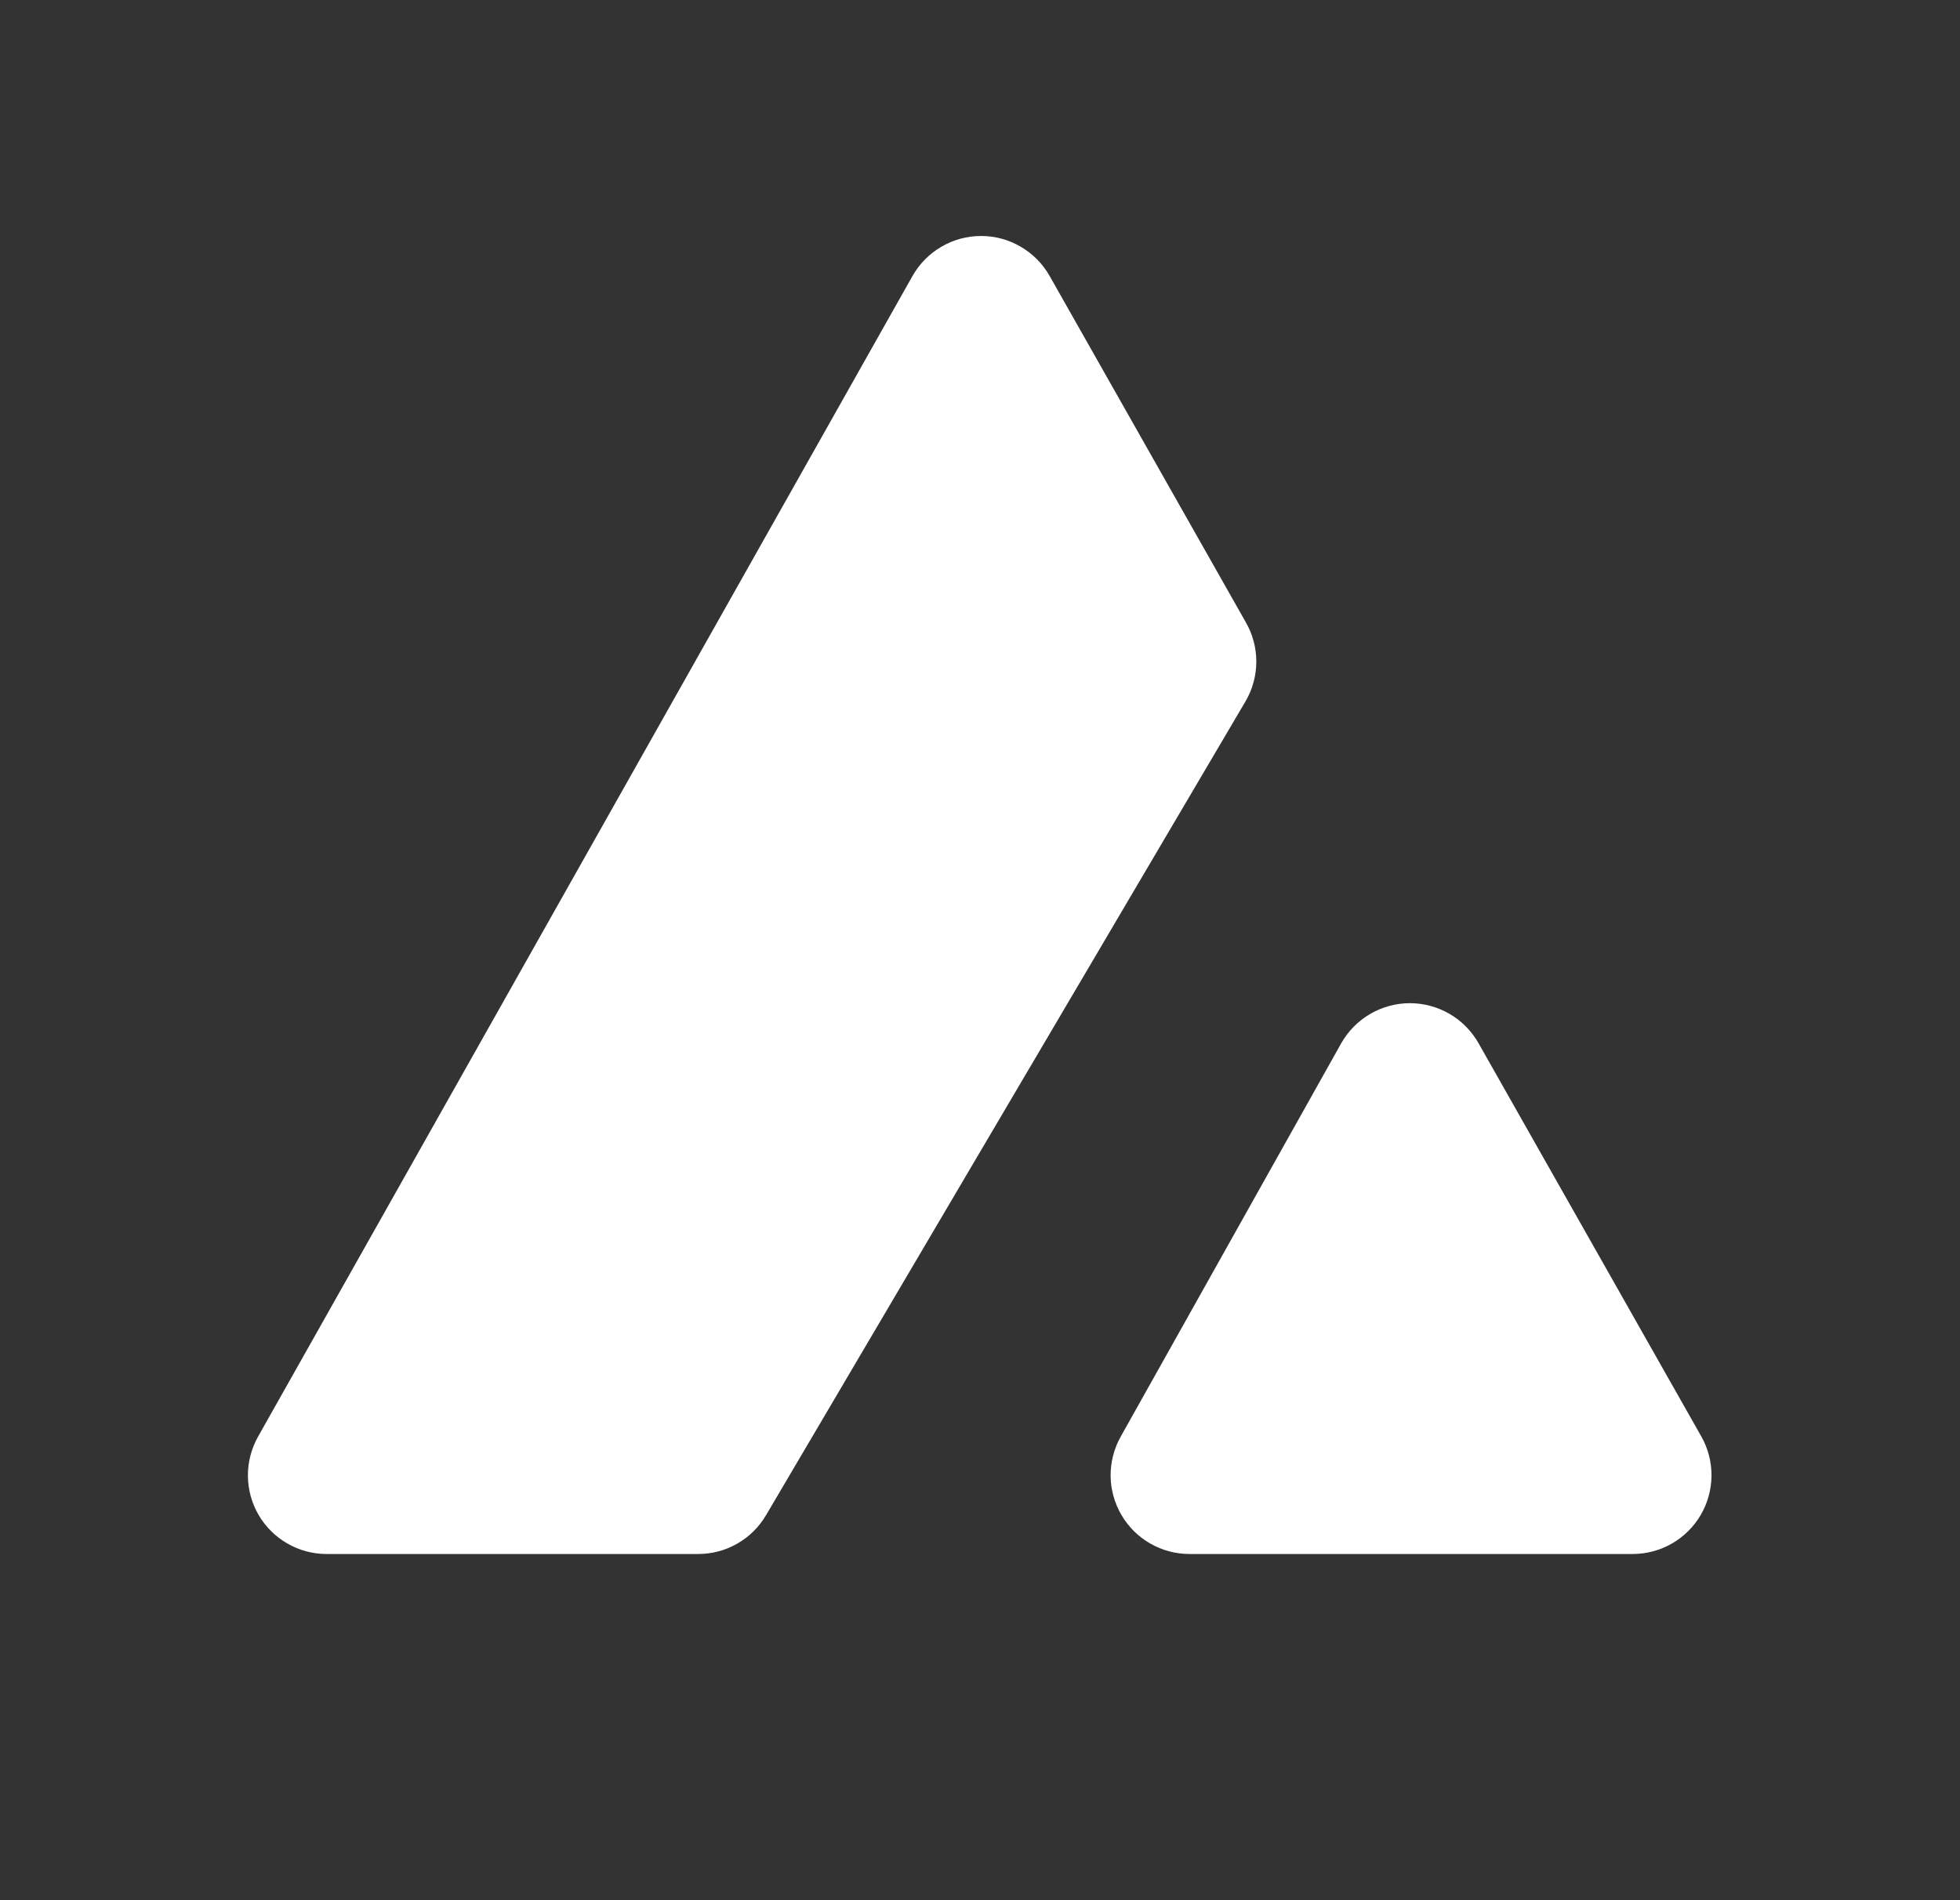
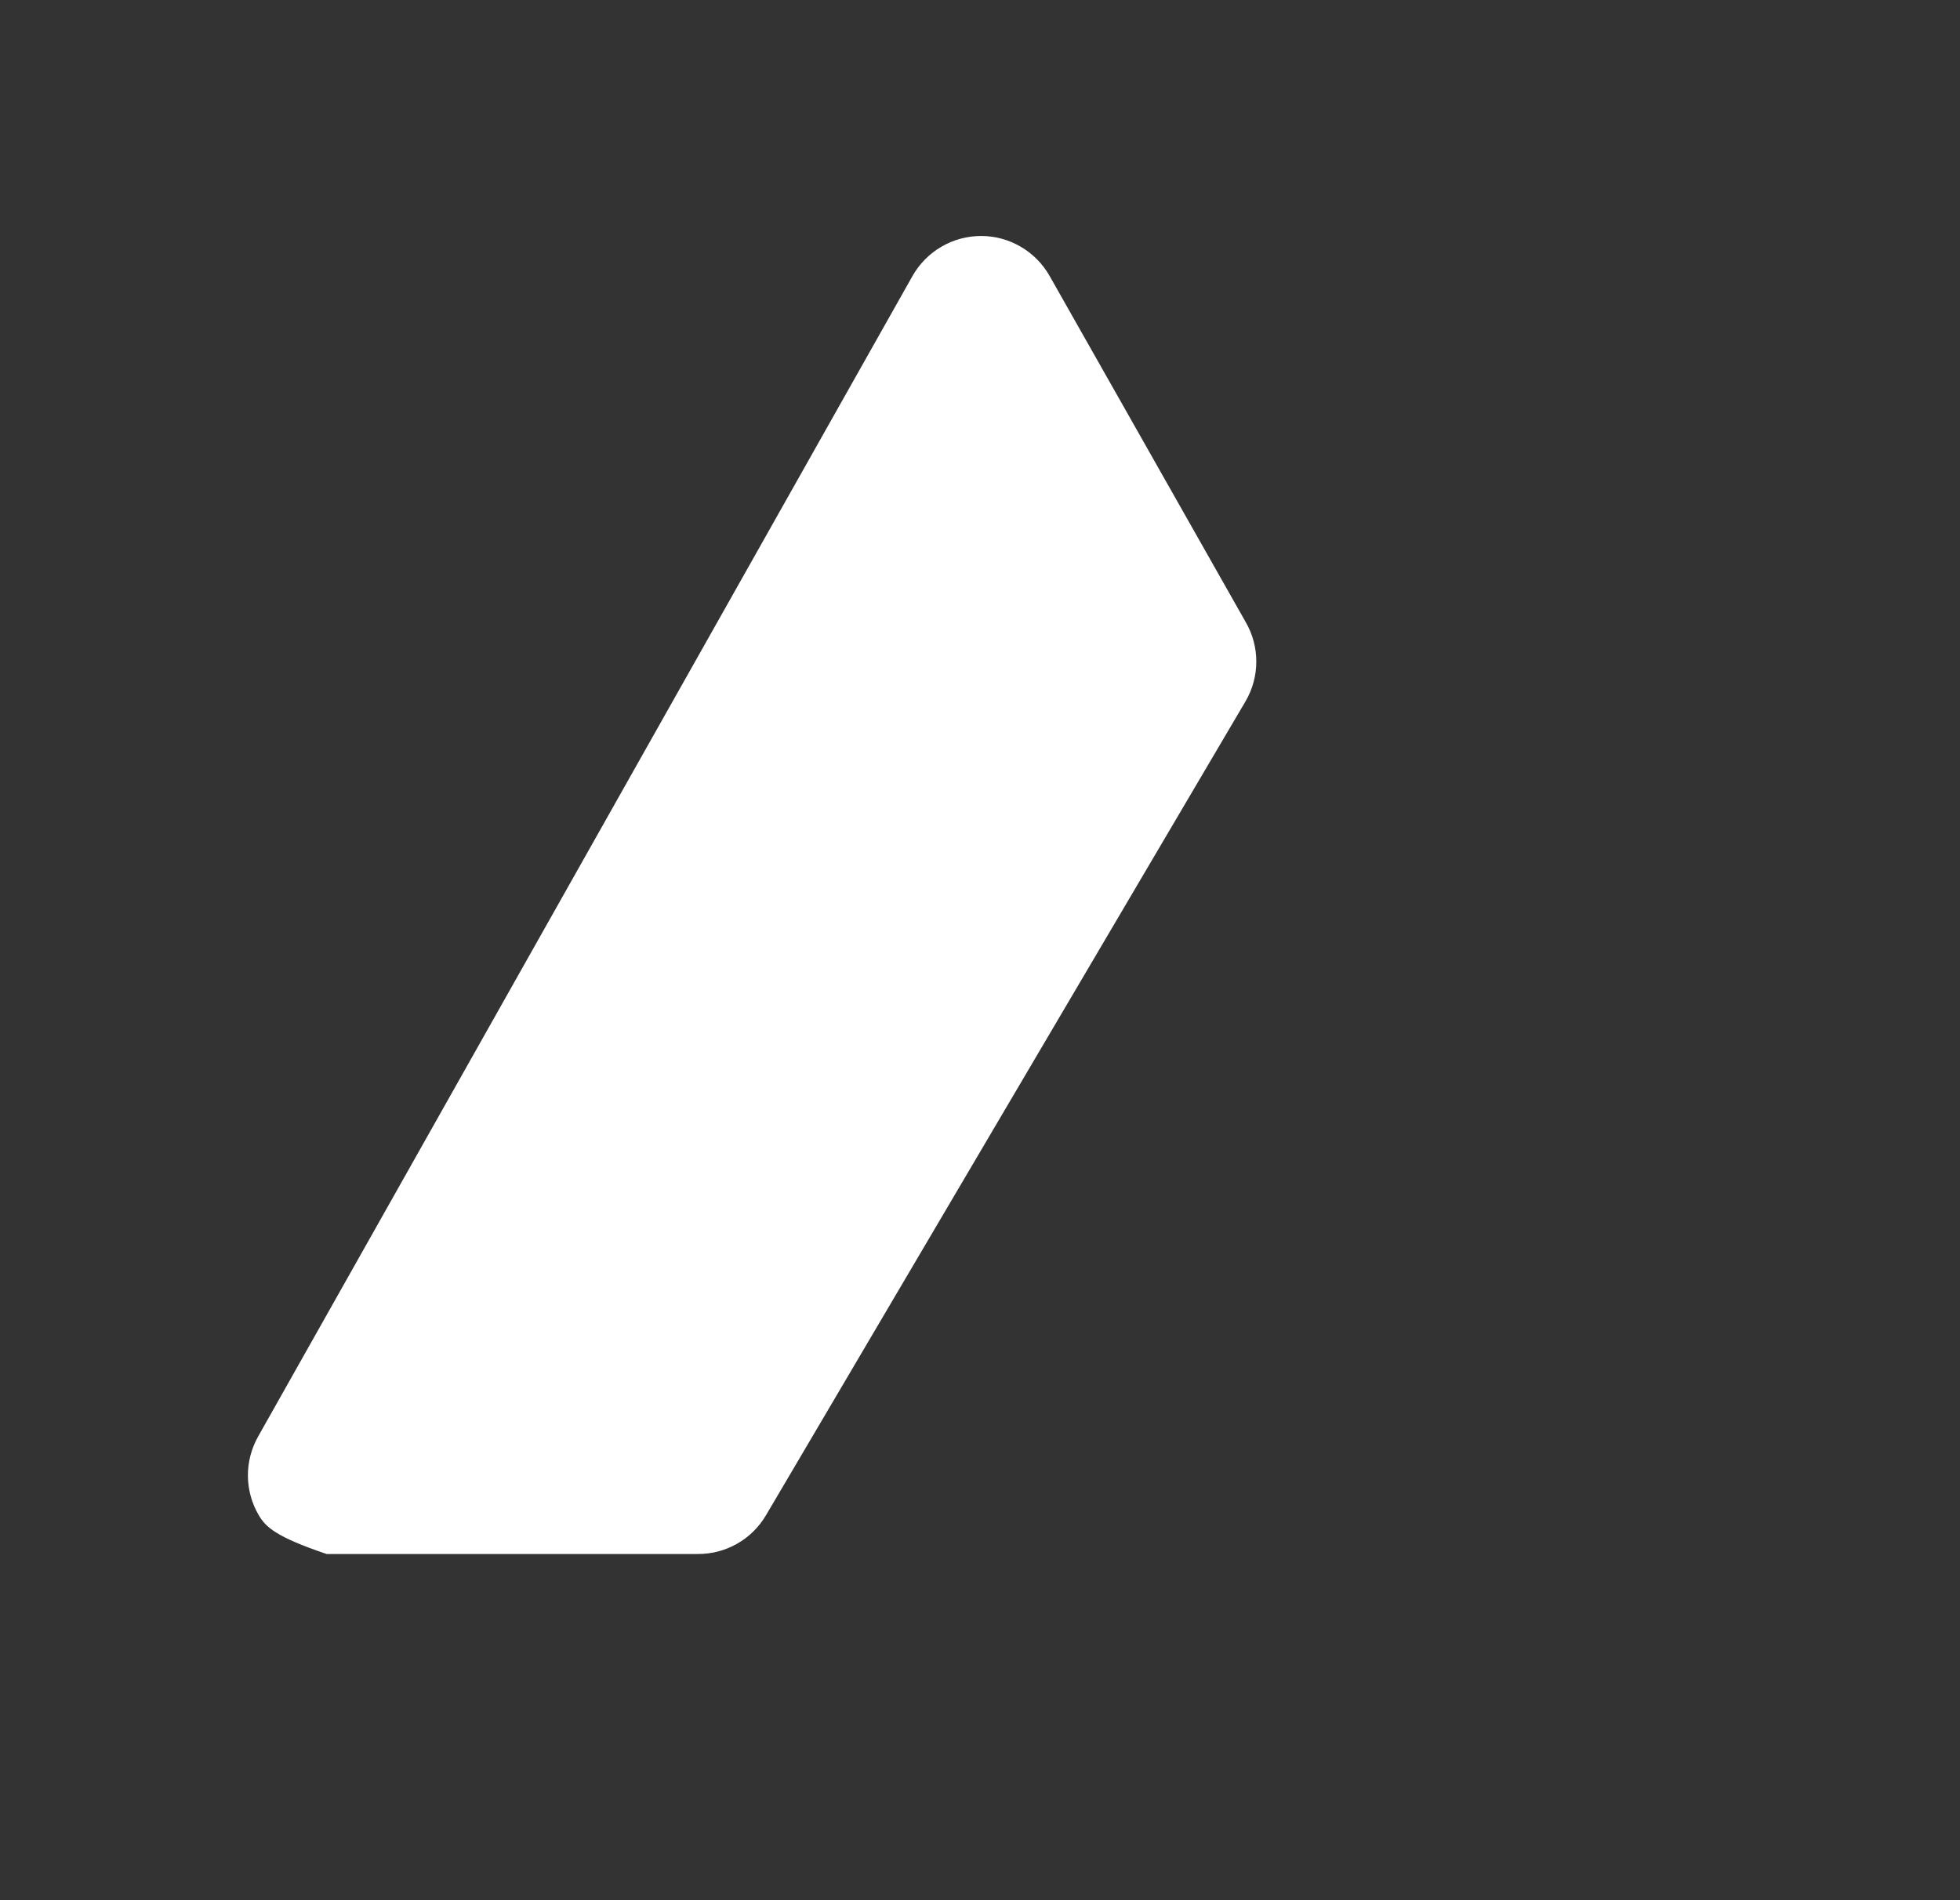
<svg xmlns="http://www.w3.org/2000/svg" width="33" height="32" viewBox="0 0 33 32" fill="none">
  <rect x="0" y="0" width="33" height="32" fill="#333333" stroke="none" />
-   <path d="M11.749 26.17H5.499C5.268 26.17 5.04 26.11 4.84 25.994C4.639 25.879 4.472 25.714 4.355 25.514C4.238 25.314 4.176 25.087 4.174 24.856C4.172 24.625 4.231 24.397 4.344 24.195L15.364 4.647C15.48 4.443 15.647 4.273 15.85 4.155C16.053 4.036 16.283 3.974 16.518 3.974C16.753 3.974 16.983 4.036 17.186 4.155C17.389 4.273 17.556 4.443 17.672 4.647L20.974 10.477C21.091 10.679 21.152 10.908 21.152 11.141C21.152 11.374 21.091 11.603 20.974 11.805L12.897 25.517C12.779 25.717 12.612 25.883 12.41 25.997C12.209 26.112 11.981 26.171 11.749 26.17Z" fill="white" />
-   <path d="M18.871 24.19L22.583 17.567C22.699 17.363 22.867 17.193 23.07 17.075C23.273 16.957 23.503 16.894 23.738 16.894C23.973 16.894 24.204 16.957 24.407 17.075C24.61 17.193 24.777 17.363 24.893 17.567L28.643 24.188C28.758 24.389 28.817 24.618 28.816 24.849C28.815 25.081 28.753 25.309 28.636 25.51C28.52 25.71 28.352 25.877 28.151 25.993C27.951 26.108 27.723 26.17 27.491 26.17H20.028C19.796 26.17 19.568 26.11 19.367 25.994C19.165 25.879 18.998 25.713 18.881 25.512C18.764 25.312 18.701 25.085 18.699 24.853C18.698 24.62 18.757 24.392 18.871 24.19Z" fill="white" />
+   <path d="M11.749 26.17H5.499C4.639 25.879 4.472 25.714 4.355 25.514C4.238 25.314 4.176 25.087 4.174 24.856C4.172 24.625 4.231 24.397 4.344 24.195L15.364 4.647C15.48 4.443 15.647 4.273 15.85 4.155C16.053 4.036 16.283 3.974 16.518 3.974C16.753 3.974 16.983 4.036 17.186 4.155C17.389 4.273 17.556 4.443 17.672 4.647L20.974 10.477C21.091 10.679 21.152 10.908 21.152 11.141C21.152 11.374 21.091 11.603 20.974 11.805L12.897 25.517C12.779 25.717 12.612 25.883 12.41 25.997C12.209 26.112 11.981 26.171 11.749 26.17Z" fill="white" />
</svg>